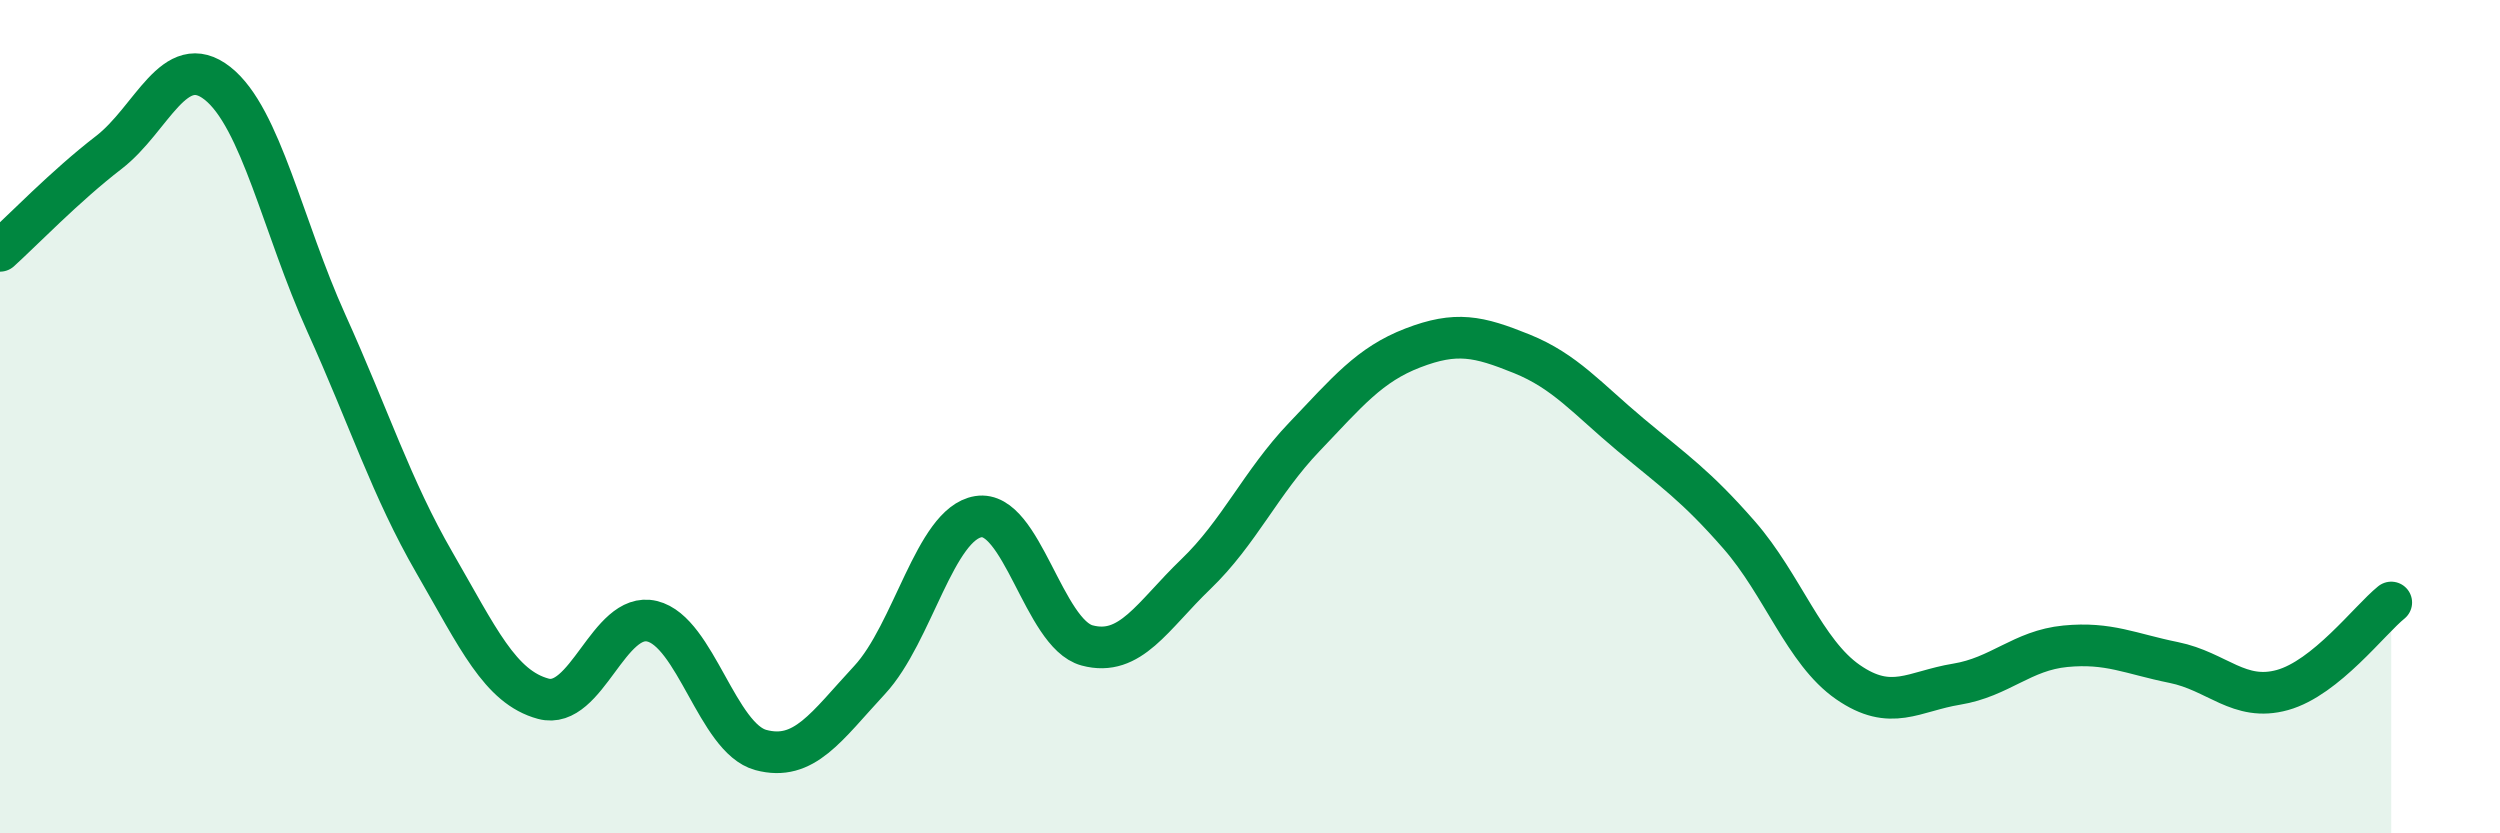
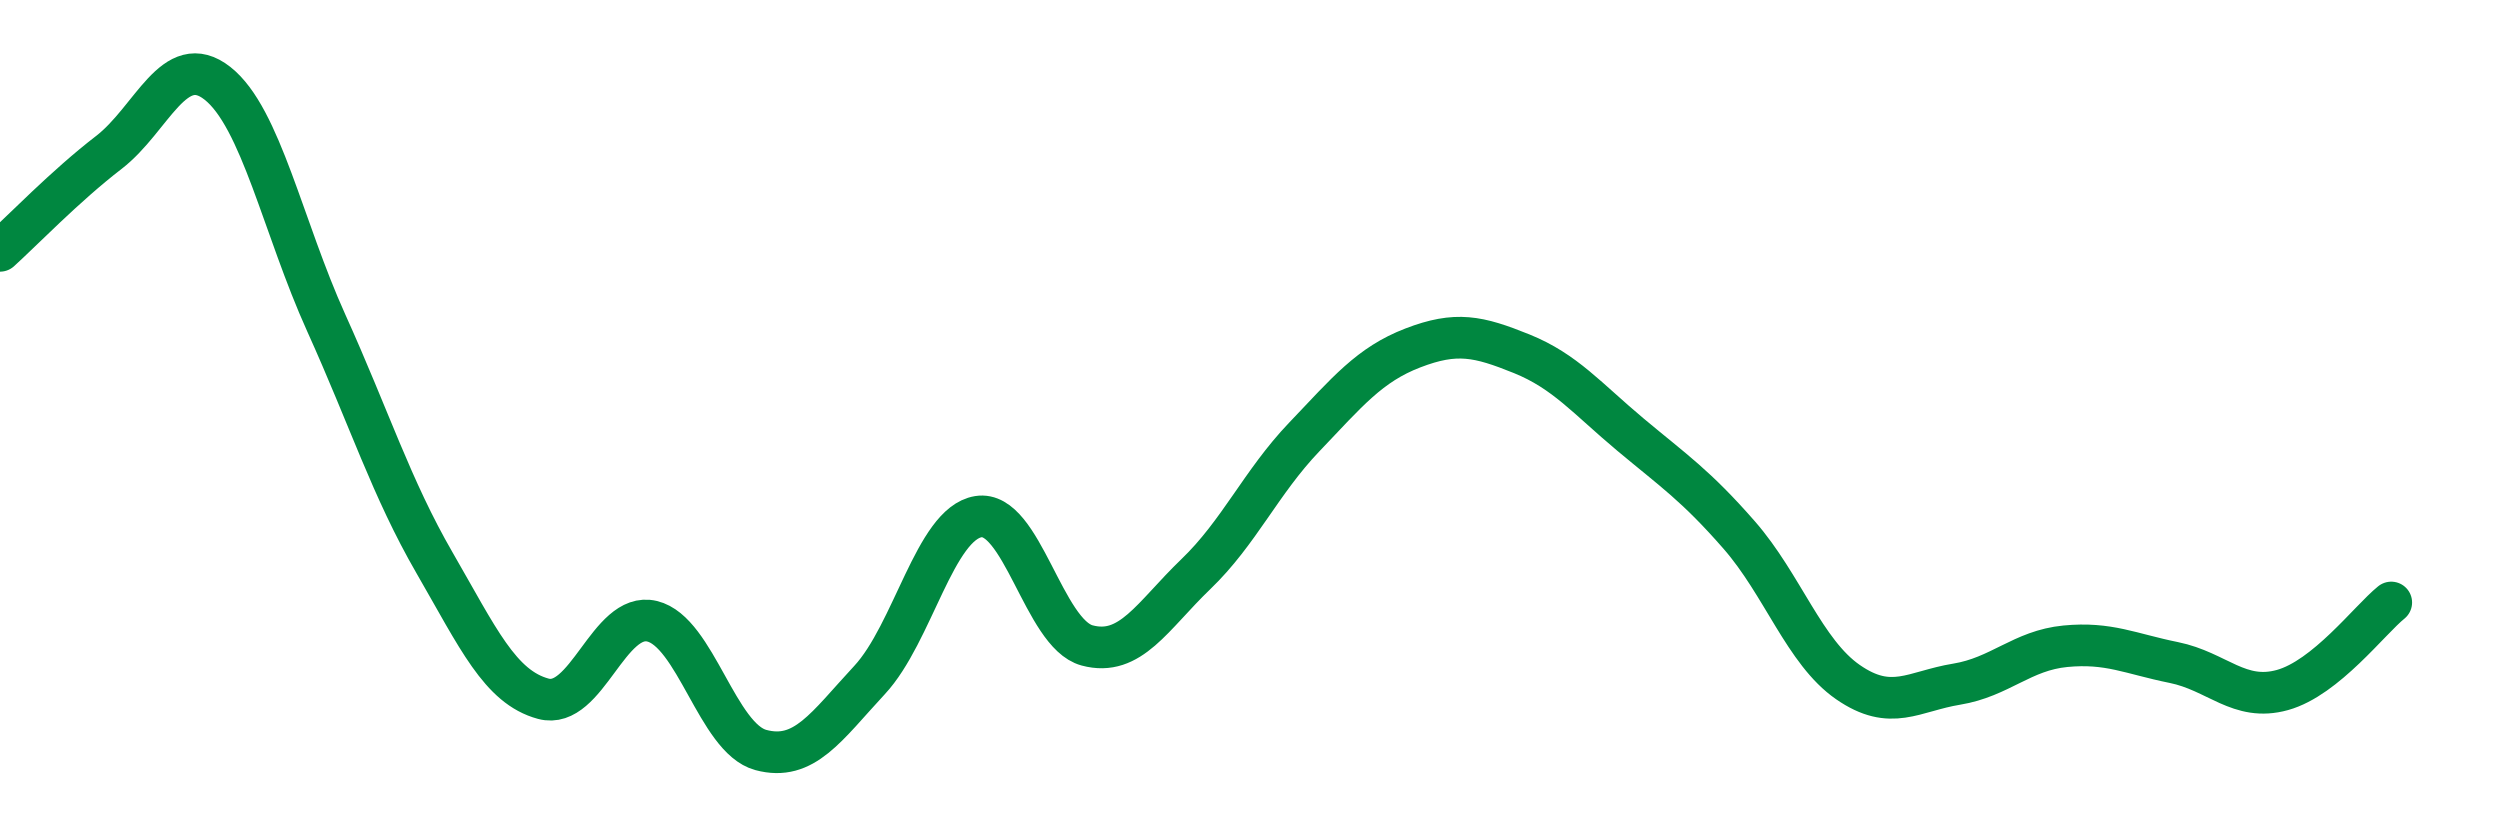
<svg xmlns="http://www.w3.org/2000/svg" width="60" height="20" viewBox="0 0 60 20">
-   <path d="M 0,6.02 C 0.52,5.55 1.57,4.46 2.61,3.66 C 3.65,2.86 4.18,1.18 5.22,2 C 6.26,2.82 6.79,5.45 7.83,7.75 C 8.87,10.05 9.39,11.71 10.43,13.51 C 11.47,15.31 12,16.49 13.04,16.77 C 14.08,17.05 14.61,14.66 15.65,14.91 C 16.69,15.16 17.22,17.72 18.26,18 C 19.3,18.28 19.83,17.44 20.87,16.32 C 21.91,15.2 22.44,12.57 23.48,12.4 C 24.52,12.23 25.05,15.21 26.09,15.49 C 27.13,15.77 27.66,14.78 28.7,13.78 C 29.74,12.78 30.26,11.58 31.3,10.49 C 32.34,9.4 32.87,8.75 33.91,8.35 C 34.95,7.95 35.48,8.07 36.52,8.49 C 37.56,8.91 38.09,9.56 39.13,10.43 C 40.17,11.3 40.7,11.65 41.74,12.84 C 42.78,14.03 43.31,15.65 44.35,16.37 C 45.39,17.09 45.92,16.59 46.96,16.42 C 48,16.25 48.53,15.61 49.57,15.51 C 50.61,15.41 51.13,15.69 52.17,15.9 C 53.21,16.11 53.74,16.85 54.78,16.56 C 55.82,16.27 56.87,14.88 57.39,14.46L57.39 20L0 20Z" fill="#008740" opacity="0.1" stroke-linecap="round" stroke-linejoin="round" />
  <path d="M 0,6.02 C 0.52,5.55 1.57,4.46 2.61,3.66 C 3.65,2.86 4.18,1.18 5.22,2 C 6.26,2.82 6.79,5.45 7.83,7.75 C 8.87,10.05 9.39,11.71 10.43,13.51 C 11.47,15.31 12,16.49 13.04,16.77 C 14.08,17.05 14.61,14.66 15.65,14.91 C 16.69,15.16 17.22,17.72 18.26,18 C 19.3,18.28 19.83,17.44 20.87,16.32 C 21.91,15.2 22.44,12.57 23.48,12.4 C 24.52,12.23 25.05,15.21 26.09,15.49 C 27.13,15.77 27.66,14.78 28.7,13.78 C 29.74,12.78 30.26,11.58 31.3,10.49 C 32.34,9.4 32.87,8.75 33.91,8.35 C 34.95,7.95 35.48,8.07 36.52,8.49 C 37.56,8.91 38.09,9.56 39.13,10.43 C 40.17,11.3 40.7,11.65 41.74,12.84 C 42.78,14.03 43.31,15.65 44.35,16.37 C 45.39,17.09 45.92,16.59 46.96,16.42 C 48,16.25 48.53,15.61 49.57,15.51 C 50.61,15.41 51.13,15.69 52.17,15.9 C 53.21,16.11 53.74,16.85 54.78,16.56 C 55.82,16.27 56.87,14.88 57.39,14.46" stroke="#008740" stroke-width="1" fill="none" stroke-linecap="round" stroke-linejoin="round" />
</svg>